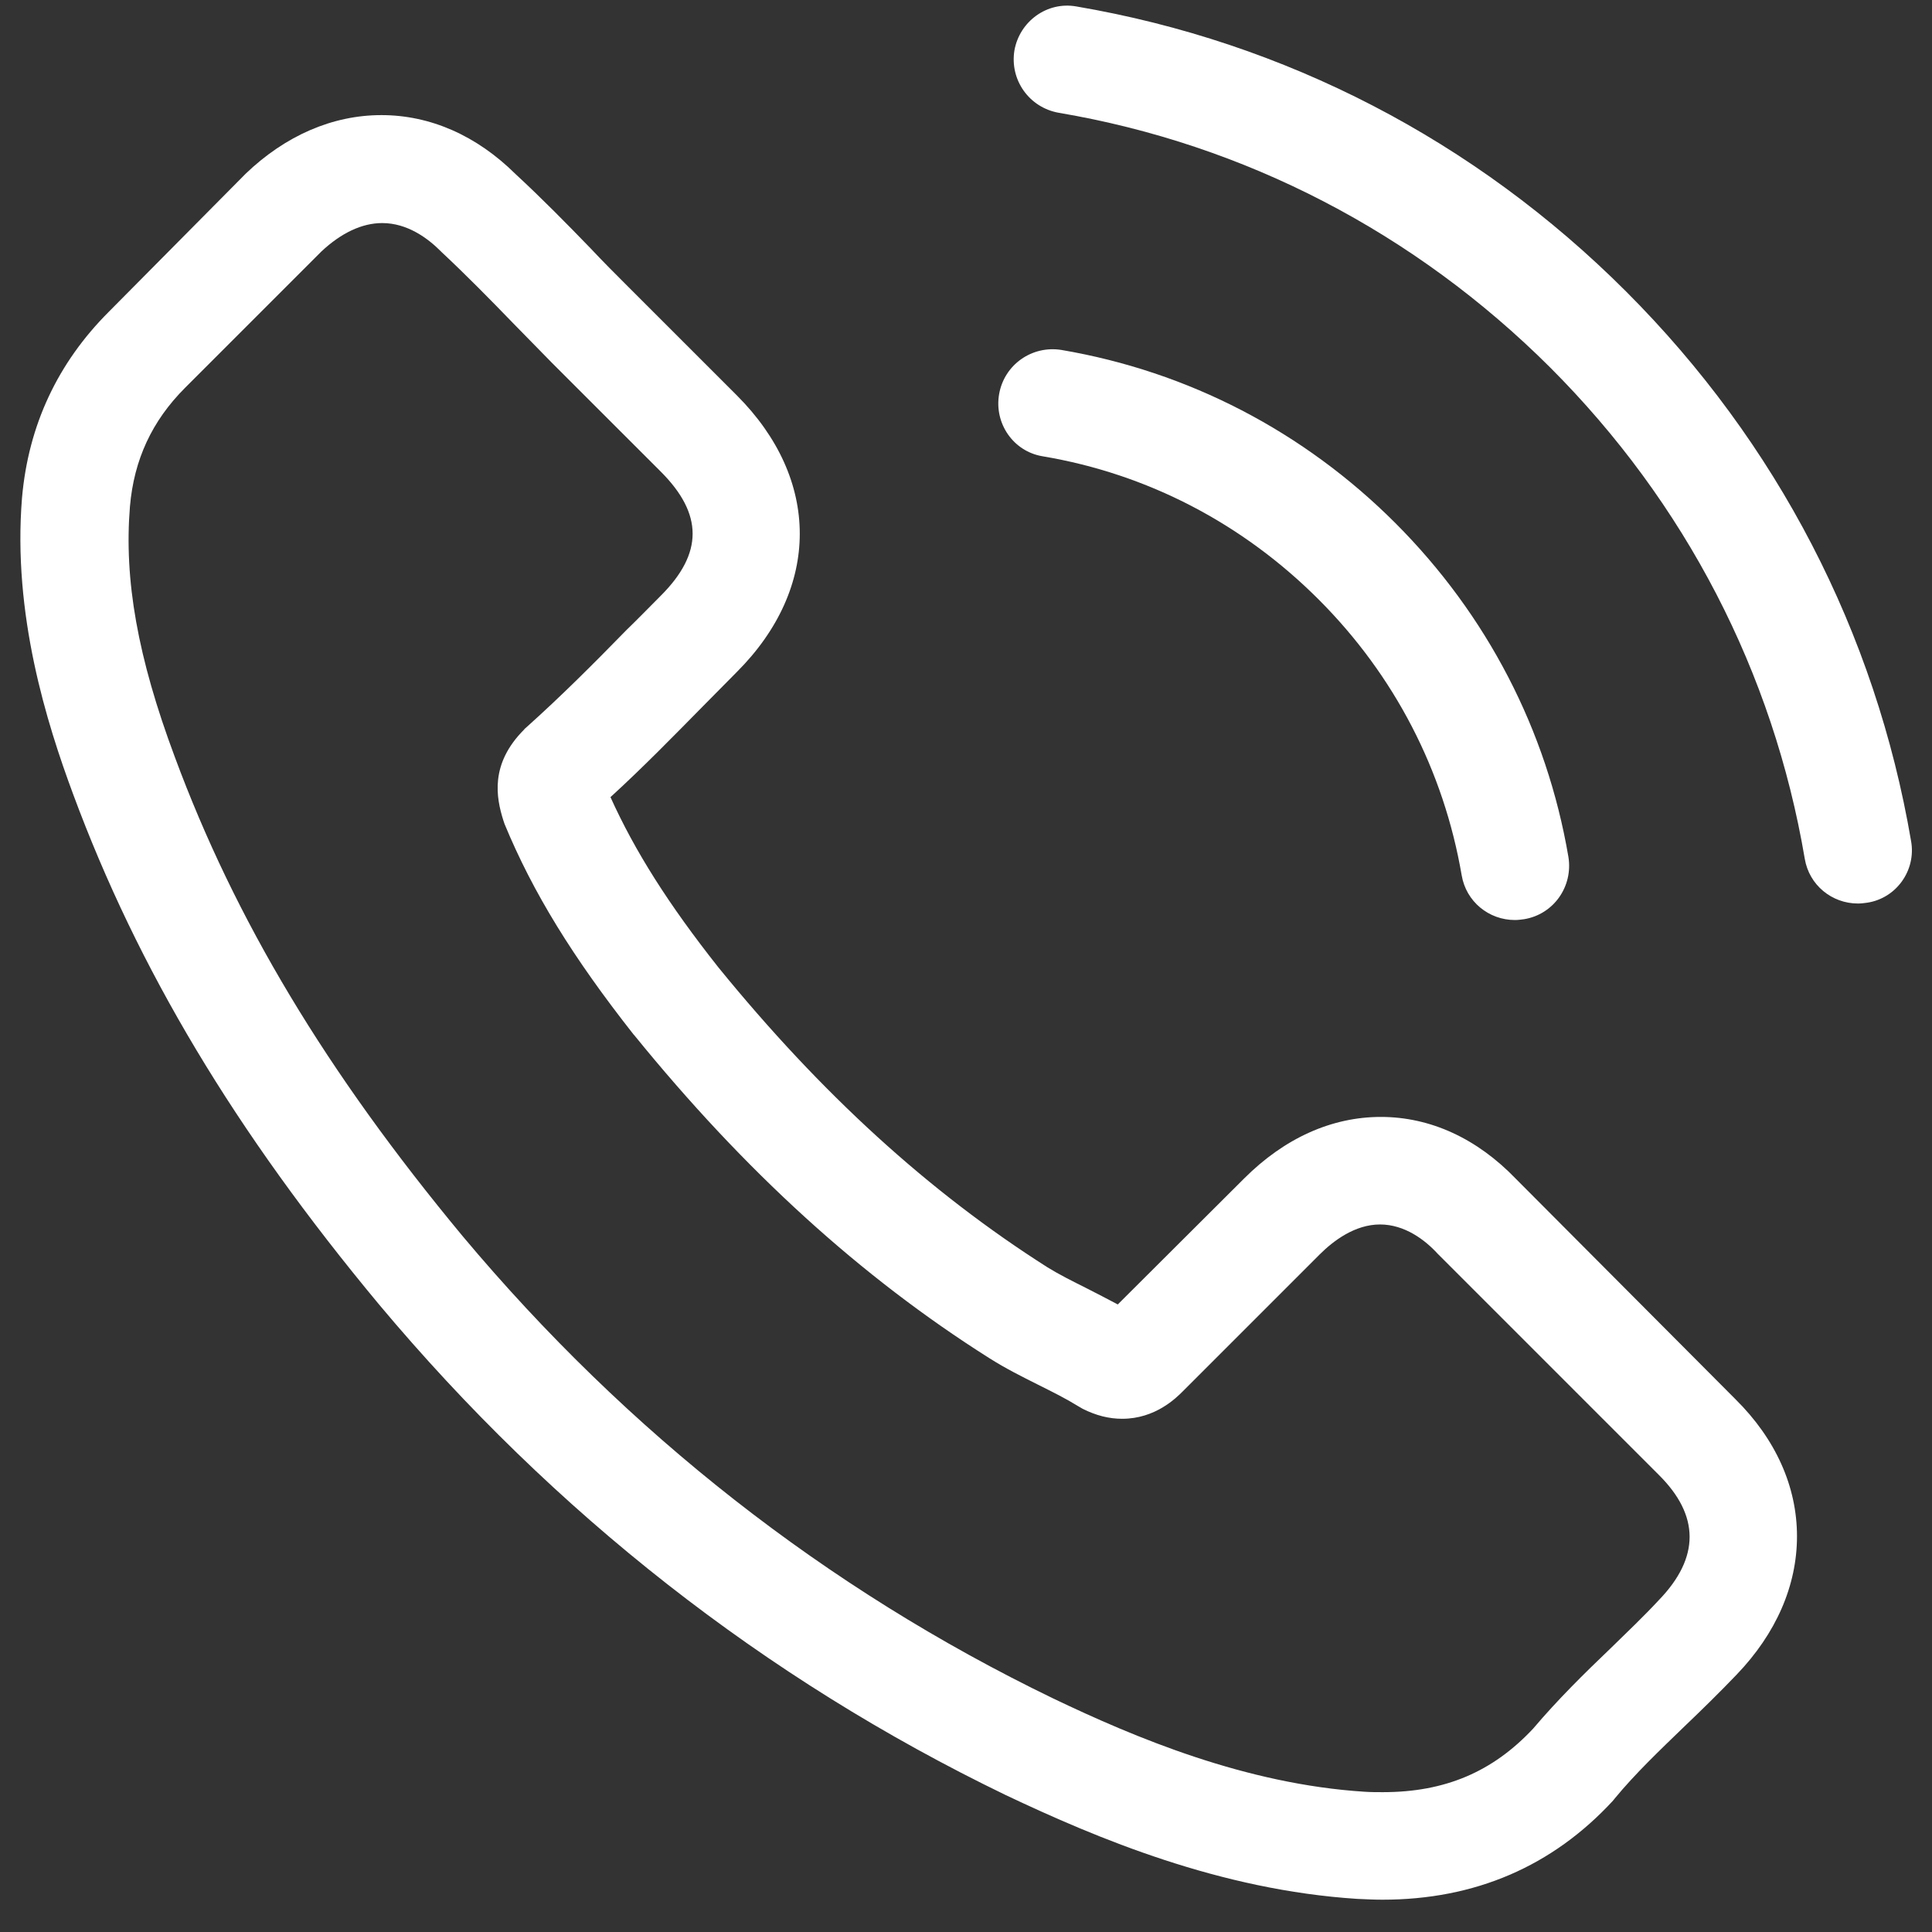
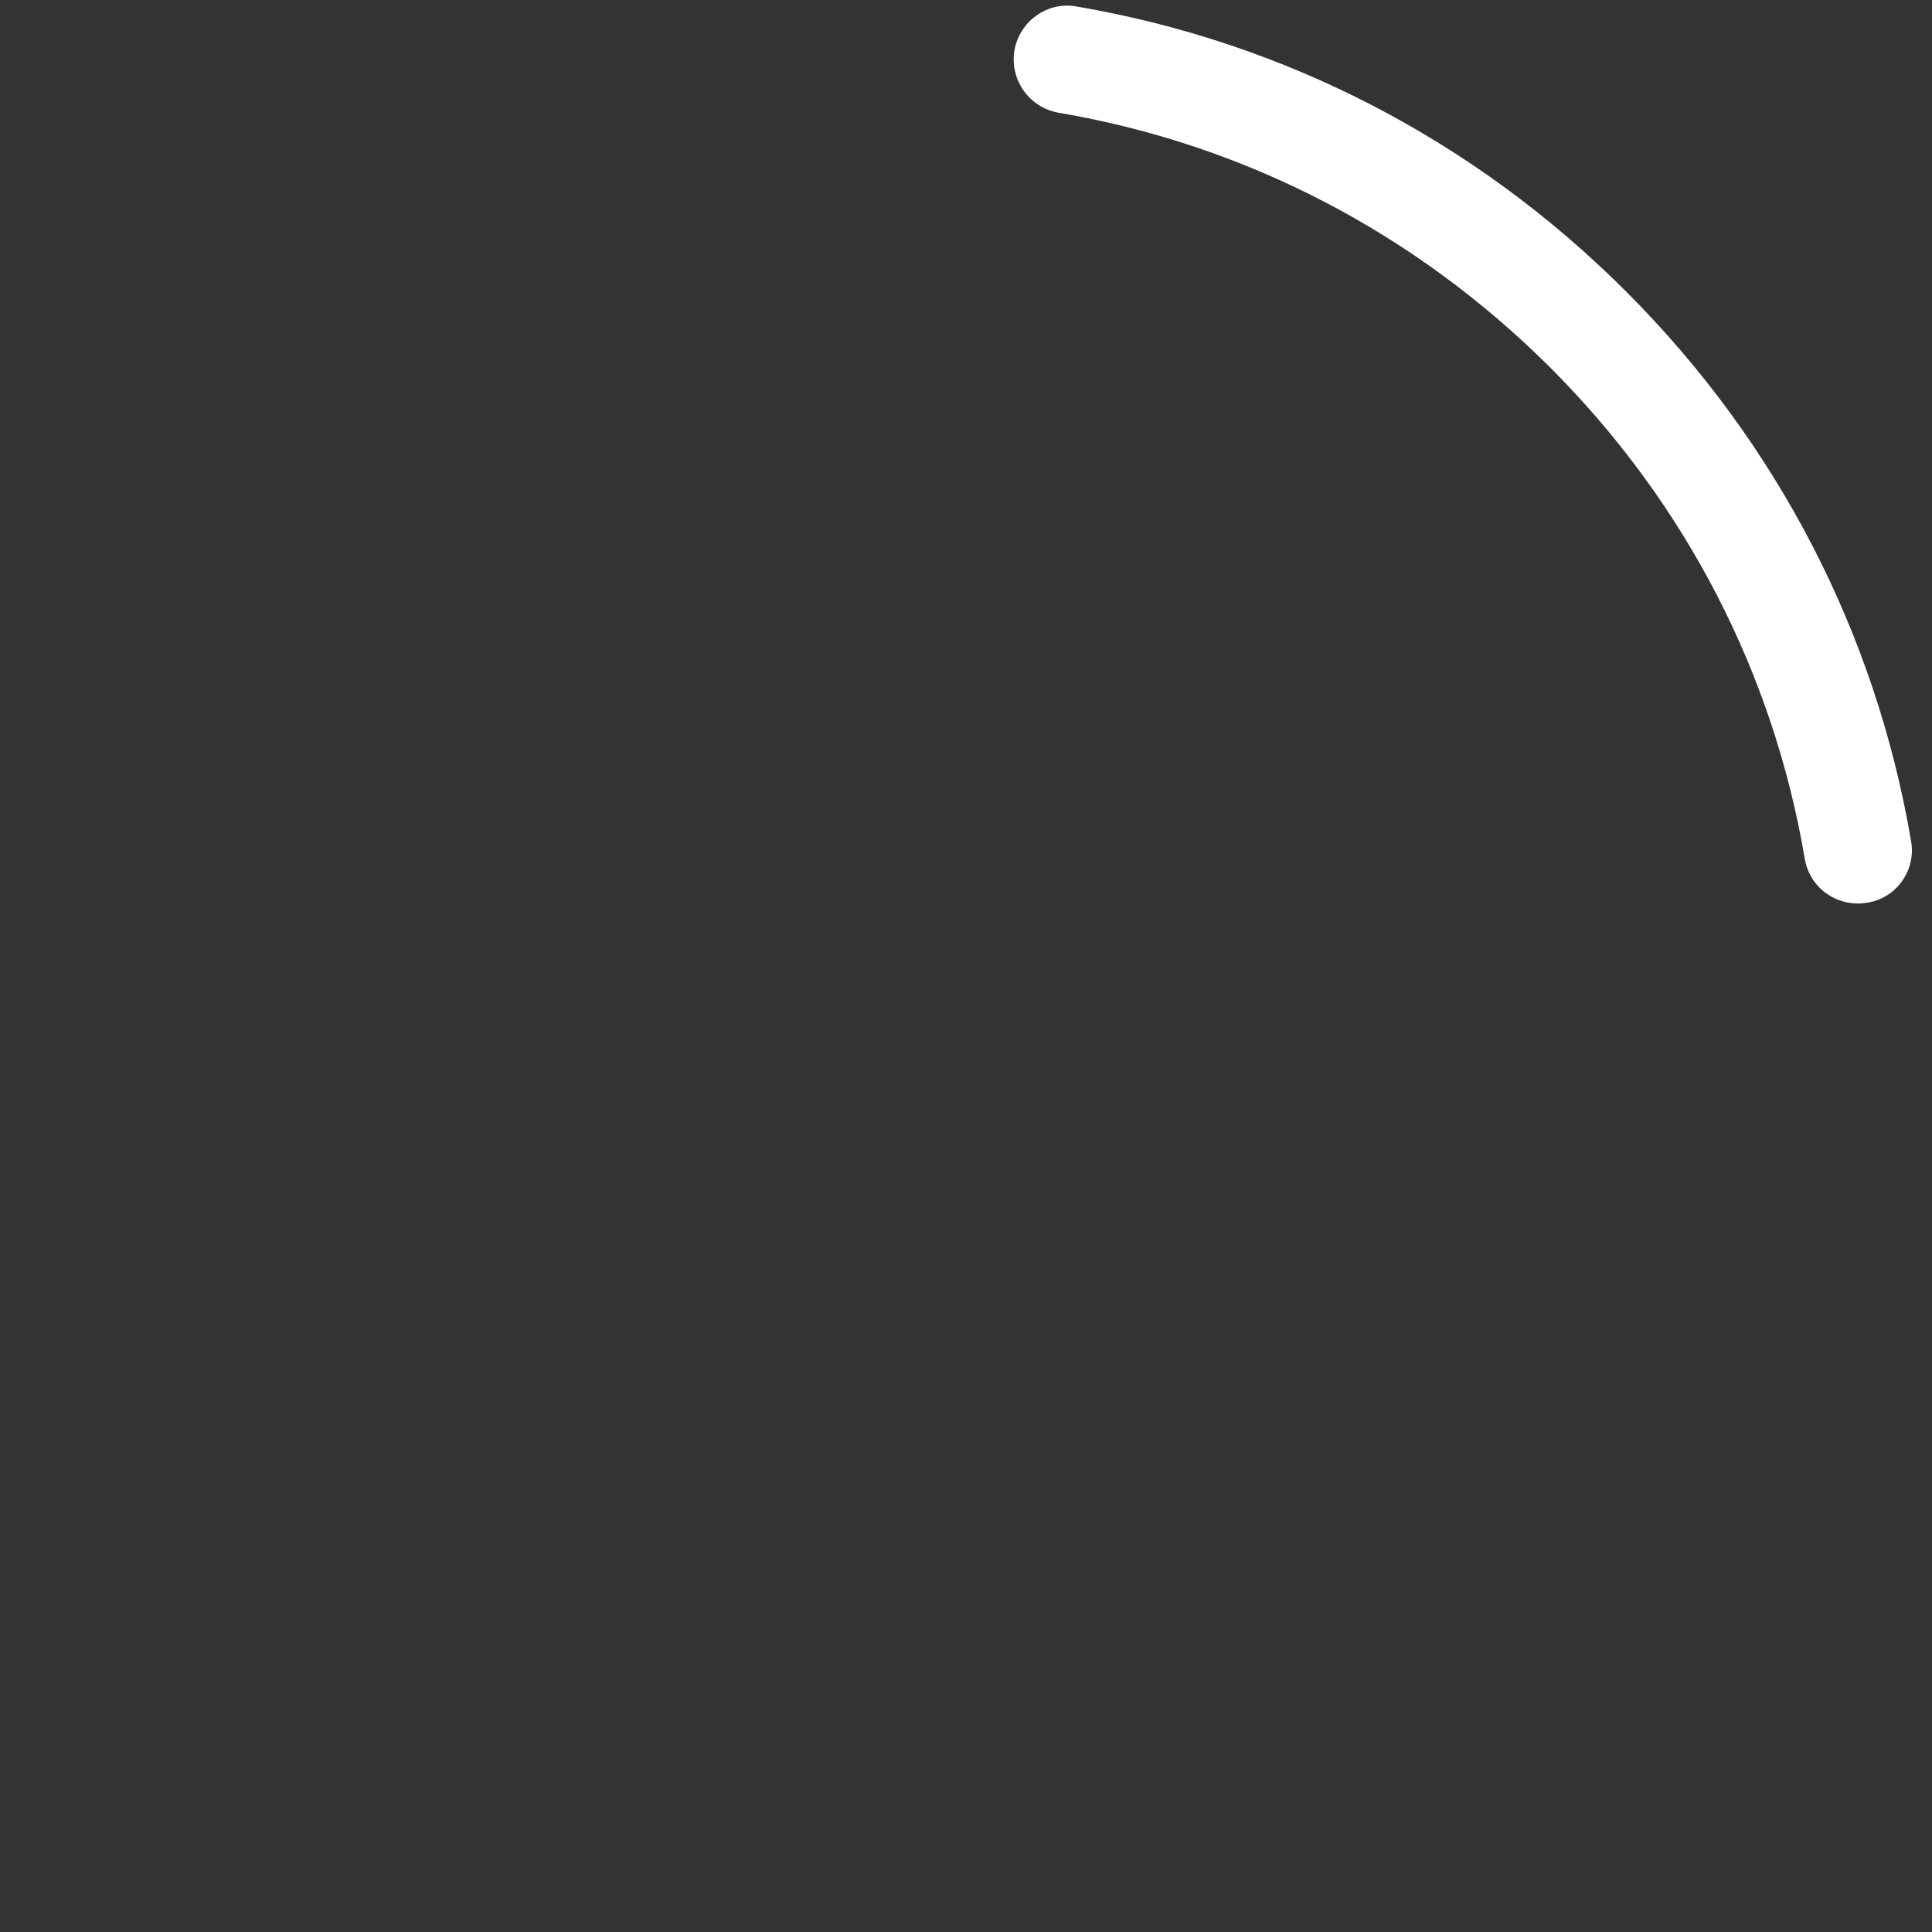
<svg xmlns="http://www.w3.org/2000/svg" width="50" height="50" viewBox="0 0 50 50" fill="none">
  <rect x="0" y="0" width="50" height="50" fill="#333333" stroke="none" />
-   <path d="M39.233 30.51C38.229 29.465 37.019 28.906 35.736 28.906C34.463 28.906 33.242 29.455 32.197 30.5L28.928 33.759C28.659 33.614 28.39 33.479 28.131 33.345C27.759 33.159 27.407 32.983 27.107 32.797C24.045 30.851 21.262 28.317 18.593 25.037C17.299 23.402 16.43 22.026 15.799 20.63C16.648 19.854 17.434 19.047 18.199 18.271C18.489 17.981 18.779 17.681 19.069 17.391C21.241 15.219 21.241 12.405 19.069 10.232L16.244 7.408C15.923 7.087 15.592 6.756 15.282 6.425C14.661 5.783 14.009 5.121 13.337 4.5C12.333 3.507 11.133 2.979 9.871 2.979C8.609 2.979 7.388 3.507 6.353 4.5C6.343 4.511 6.343 4.511 6.333 4.521L2.815 8.07C1.491 9.394 0.735 11.008 0.57 12.88C0.322 15.902 1.211 18.716 1.894 20.557C3.57 25.078 6.074 29.268 9.809 33.759C14.34 39.169 19.793 43.442 26.021 46.453C28.4 47.581 31.577 48.915 35.125 49.143C35.343 49.153 35.57 49.164 35.777 49.164C38.167 49.164 40.174 48.305 41.747 46.598C41.757 46.577 41.778 46.567 41.788 46.546C42.326 45.894 42.947 45.305 43.599 44.674C44.044 44.249 44.499 43.804 44.944 43.339C45.968 42.273 46.506 41.032 46.506 39.759C46.506 38.476 45.958 37.245 44.913 36.211L39.233 30.51ZM42.937 41.404C42.926 41.415 42.926 41.404 42.937 41.404C42.533 41.839 42.119 42.232 41.674 42.666C41.002 43.308 40.319 43.98 39.678 44.736C38.633 45.853 37.401 46.381 35.788 46.381C35.632 46.381 35.467 46.381 35.312 46.37C32.239 46.174 29.383 44.974 27.242 43.949C21.386 41.114 16.244 37.09 11.971 31.989C8.443 27.737 6.084 23.806 4.522 19.585C3.56 17.009 3.208 15.002 3.363 13.108C3.467 11.898 3.932 10.894 4.791 10.035L8.319 6.507C8.826 6.032 9.364 5.773 9.892 5.773C10.543 5.773 11.071 6.166 11.402 6.497C11.412 6.507 11.423 6.518 11.433 6.528C12.064 7.118 12.664 7.728 13.295 8.38C13.616 8.711 13.947 9.042 14.278 9.384L17.103 12.208C18.199 13.305 18.199 14.319 17.103 15.415C16.803 15.715 16.513 16.015 16.213 16.305C15.344 17.195 14.516 18.023 13.616 18.829C13.595 18.85 13.575 18.86 13.564 18.881C12.675 19.771 12.84 20.64 13.026 21.23C13.037 21.261 13.047 21.292 13.057 21.323C13.792 23.102 14.827 24.778 16.399 26.775L16.41 26.785C19.265 30.303 22.276 33.045 25.597 35.145C26.021 35.414 26.455 35.631 26.869 35.838C27.242 36.024 27.593 36.2 27.893 36.386C27.935 36.407 27.976 36.438 28.018 36.459C28.369 36.635 28.701 36.718 29.042 36.718C29.901 36.718 30.439 36.179 30.614 36.004L34.153 32.465C34.505 32.114 35.063 31.689 35.715 31.689C36.356 31.689 36.884 32.093 37.205 32.445C37.215 32.455 37.215 32.455 37.225 32.465L42.926 38.166C43.992 39.221 43.992 40.308 42.937 41.404Z" fill="white" />
-   <path d="M26.985 11.809C29.696 12.264 32.158 13.547 34.124 15.512C36.09 17.478 37.362 19.941 37.828 22.651C37.942 23.334 38.532 23.81 39.204 23.81C39.287 23.81 39.359 23.8 39.442 23.789C40.208 23.665 40.715 22.941 40.59 22.175C40.032 18.896 38.48 15.906 36.111 13.536C33.741 11.167 30.752 9.615 27.472 9.057C26.706 8.933 25.992 9.439 25.858 10.195C25.723 10.95 26.22 11.684 26.985 11.809Z" fill="white" />
  <path d="M49.459 21.769C48.538 16.369 45.993 11.454 42.082 7.543C38.172 3.633 33.257 1.088 27.857 0.167C27.101 0.032 26.388 0.55 26.253 1.305C26.129 2.07 26.636 2.784 27.401 2.919C32.223 3.736 36.62 6.023 40.117 9.509C43.614 13.006 45.89 17.403 46.707 22.224C46.821 22.907 47.41 23.383 48.083 23.383C48.166 23.383 48.238 23.373 48.321 23.362C49.076 23.249 49.593 22.524 49.459 21.769Z" fill="white" />
</svg>